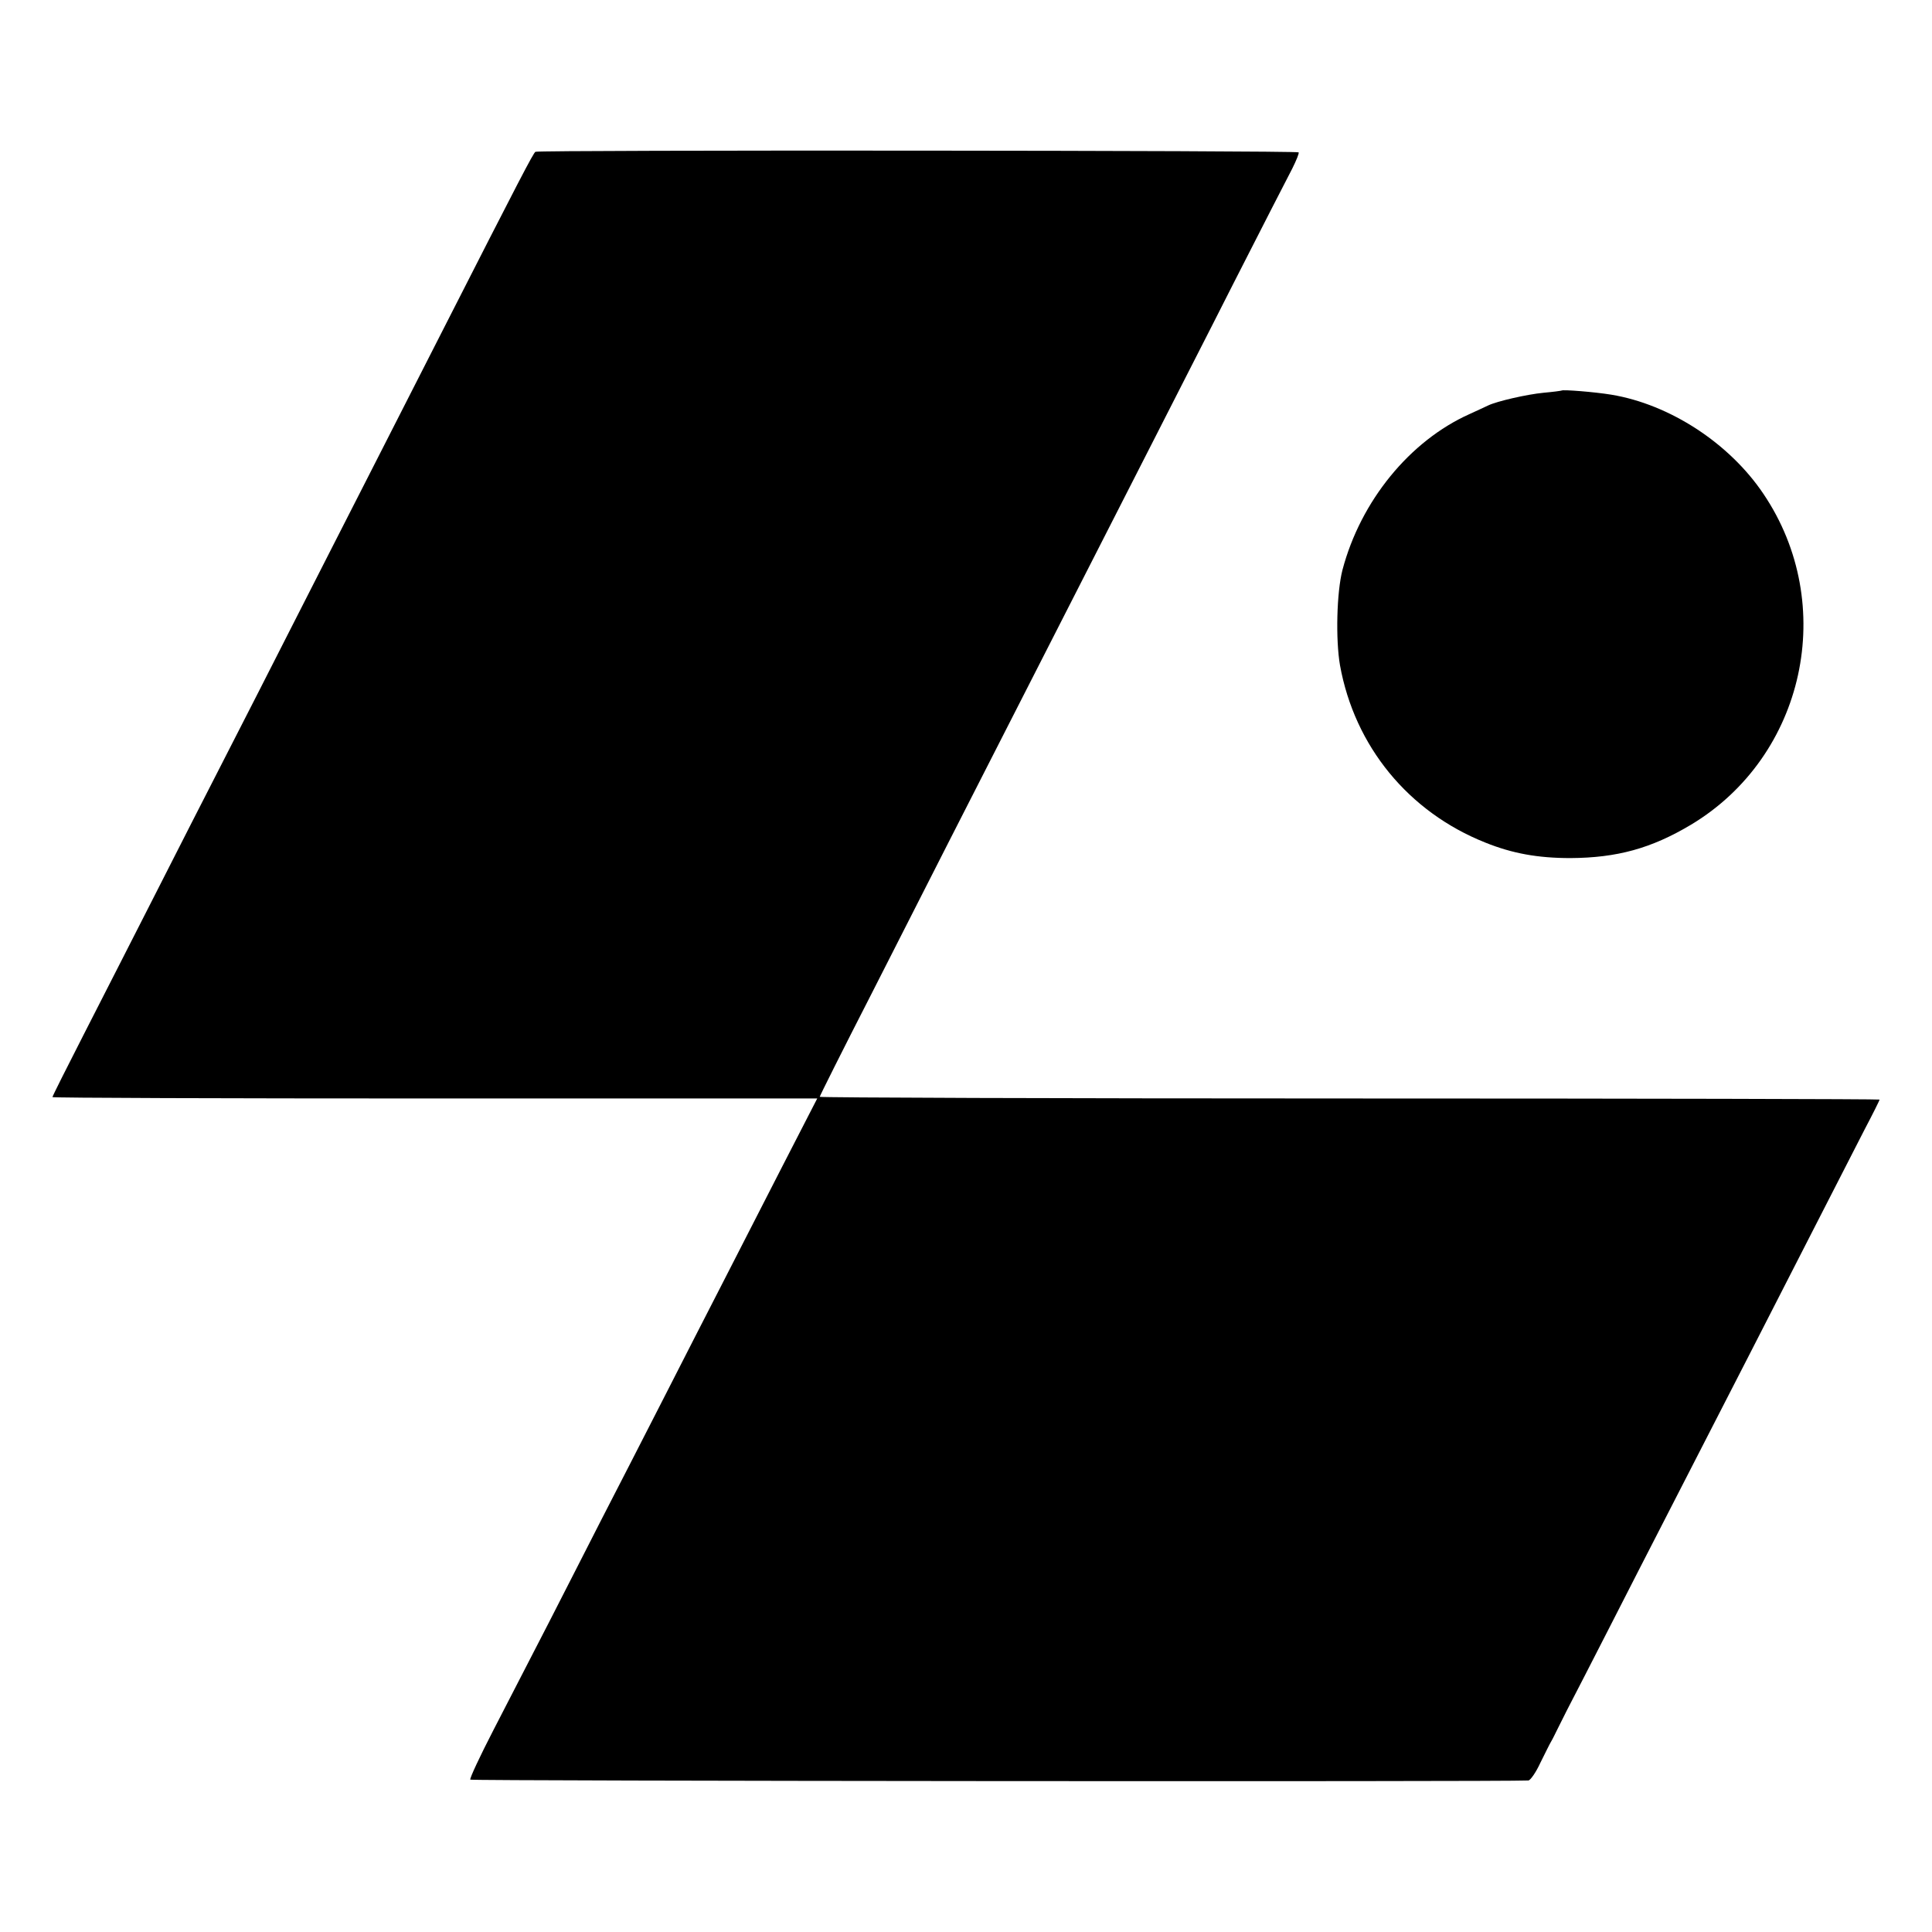
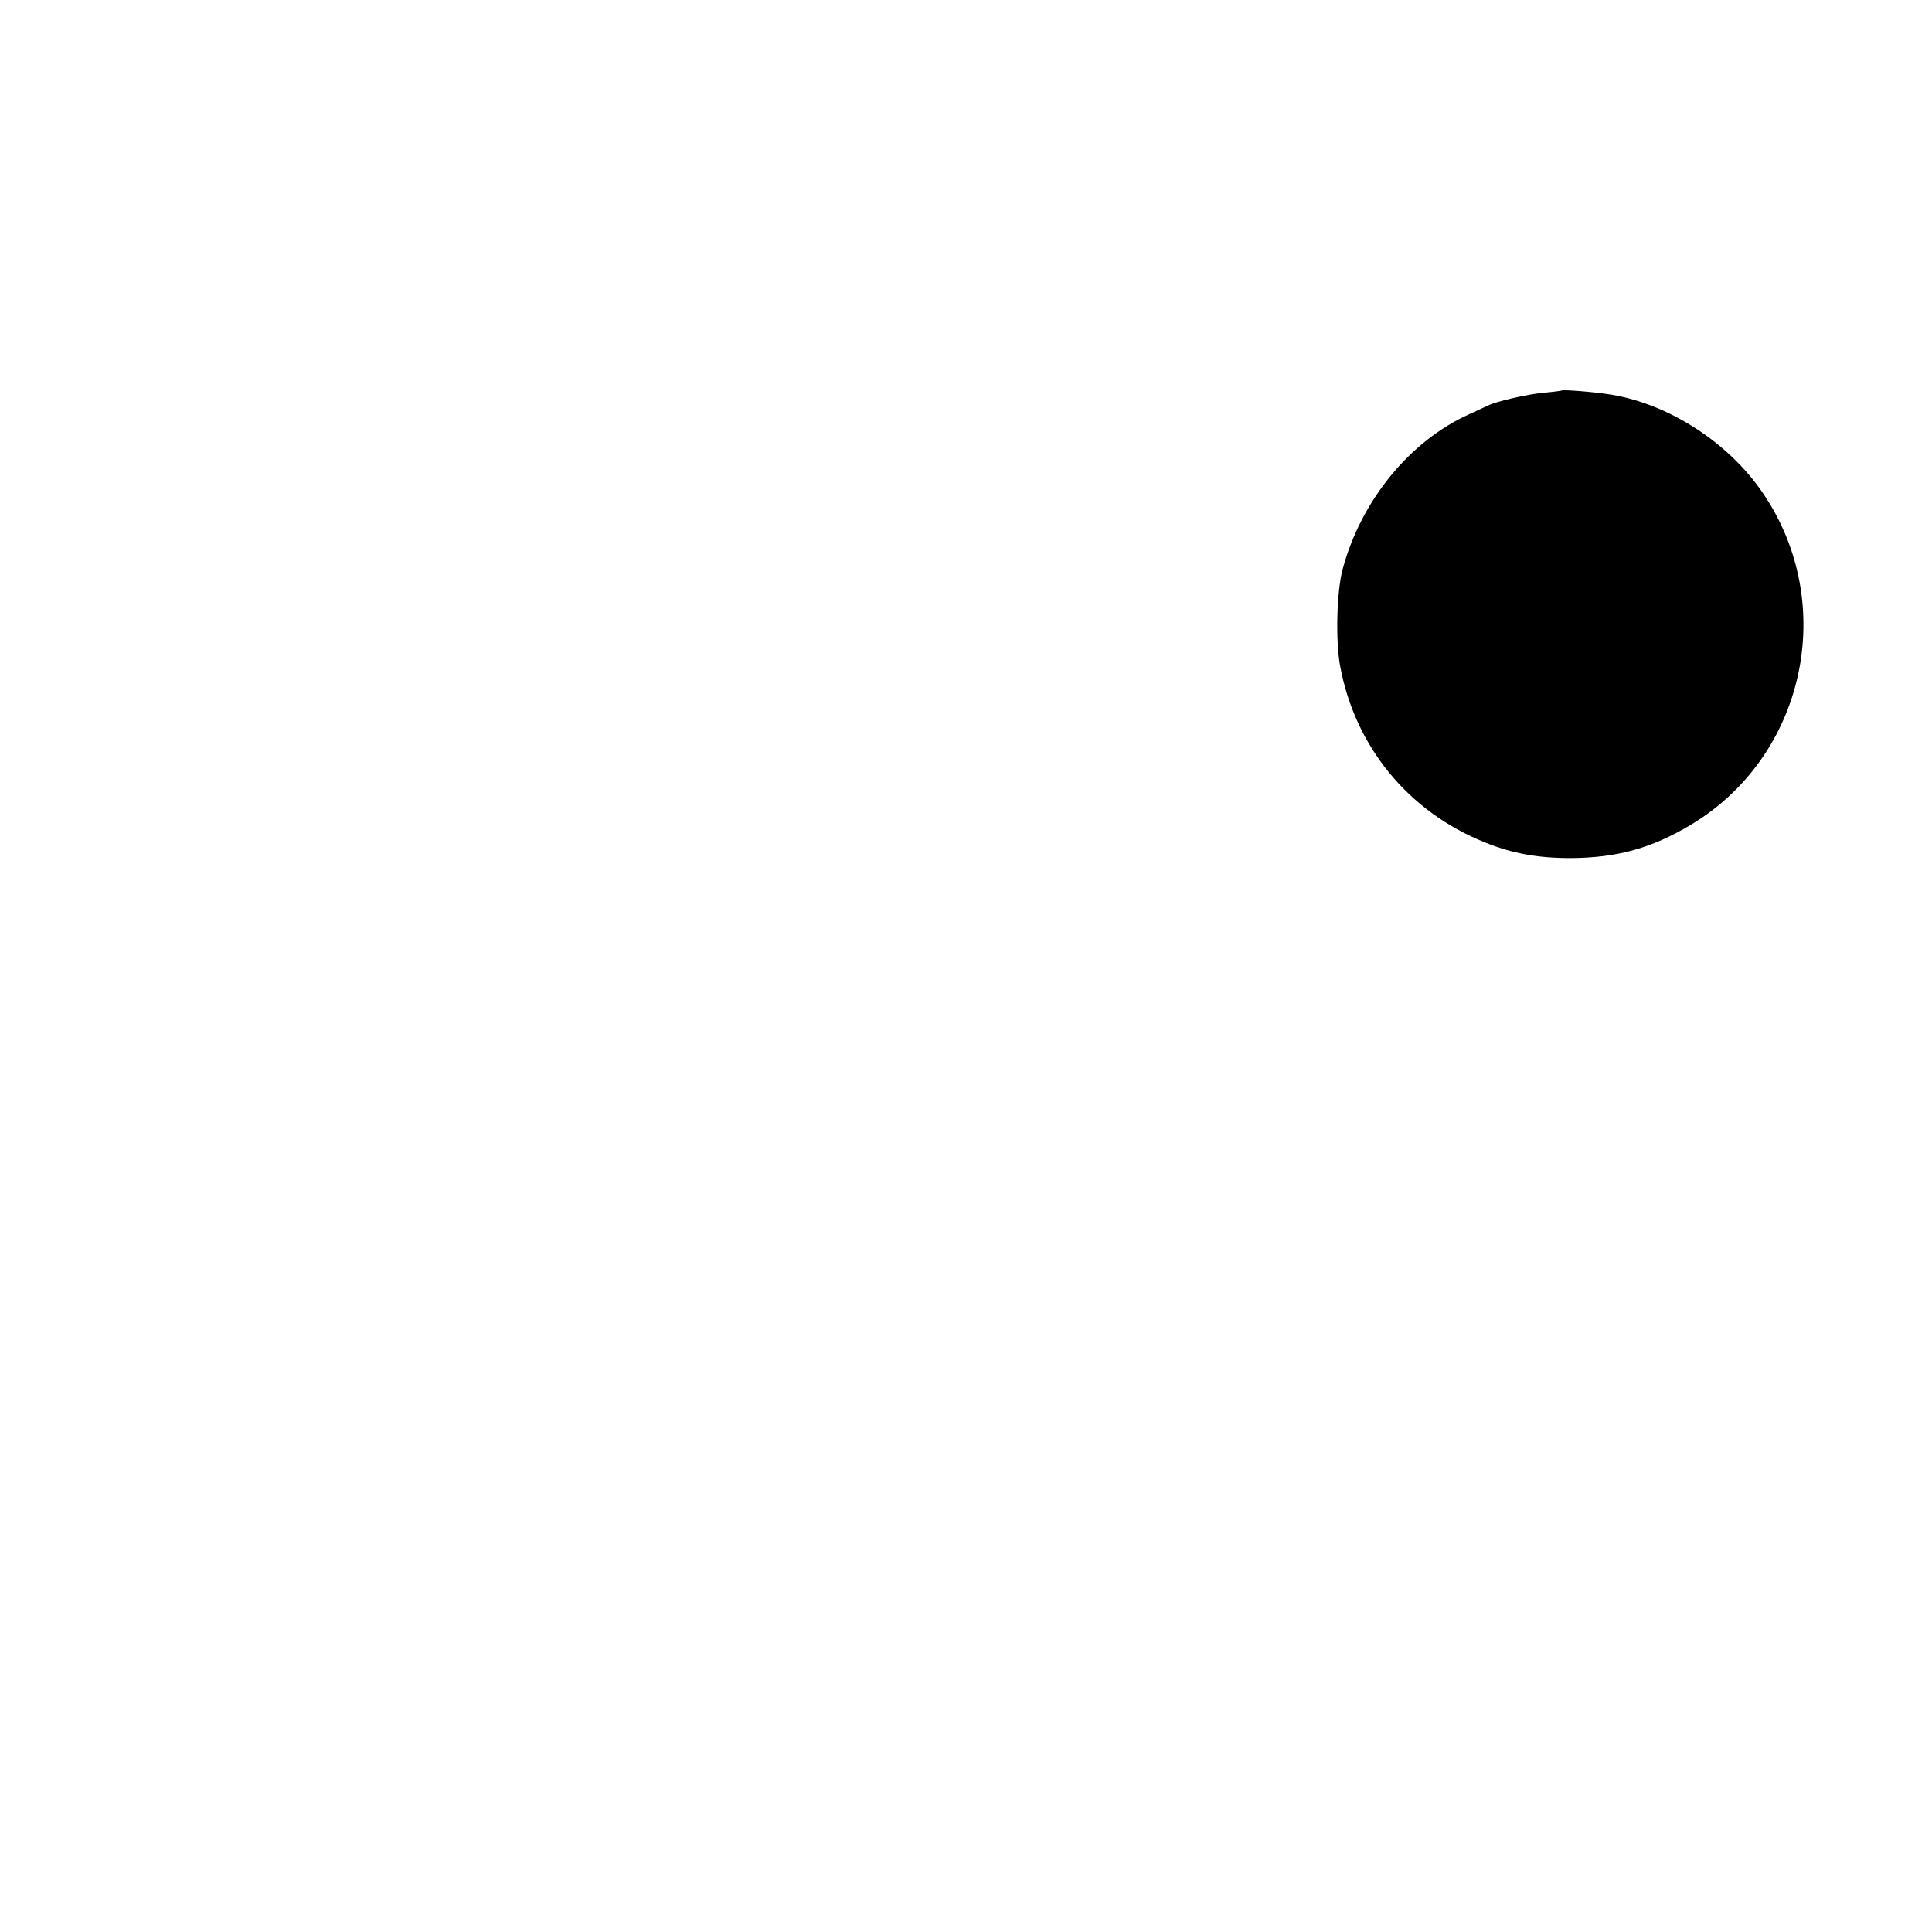
<svg xmlns="http://www.w3.org/2000/svg" version="1.0" width="700pt" height="700pt" viewBox="0 0 700 700" preserveAspectRatio="xMidYMid meet">
  <g transform="translate(0,700) scale(0.1,-0.1)" fill="#000000" stroke="none">
-     <path d="M1940 6450 c-8 -5 -56 -97 -335 -645 -81 -159 -203 -398 -270 -530 -67 -132 -187 -366 -265 -520 -78 -154 -193 -379 -255 -500 -62 -121 -177 -346 -255 -500 -78 -154 -194 -380 -256 -502 -63 -123 -114 -225 -114 -228 0 -3 624 -5 1386 -5 l1385 0 -127 -247 c-70 -137 -166 -324 -214 -418 -48 -93 -147 -287 -220 -430 -73 -143 -171 -334 -218 -425 -46 -91 -134 -262 -194 -380 -61 -118 -151 -293 -200 -388 -49 -95 -87 -176 -84 -180 3 -5 3752 -8 3834 -3 7 1 27 29 43 64 17 34 34 69 39 77 5 8 15 29 23 45 8 17 51 102 97 190 45 88 134 261 197 385 235 458 328 639 408 795 45 88 144 282 220 430 76 149 162 316 191 373 30 57 54 105 54 108 0 2 -864 4 -1920 4 -1056 0 -1920 3 -1920 6 0 3 84 171 187 372 234 461 346 680 499 980 243 477 439 861 534 1047 53 105 180 352 280 550 101 198 196 384 212 414 15 30 26 57 23 59 -7 7 -2754 9 -2765 2z" />
    <path d="M5658 5585 c-2 -1 -31 -5 -65 -8 -62 -6 -170 -31 -201 -46 -10 -5 -39 -18 -67 -31 -217 -97 -395 -315 -461 -565 -21 -81 -25 -252 -9 -345 53 -294 248 -532 527 -643 97 -39 189 -56 308 -56 169 1 293 35 437 121 413 248 533 798 262 1199 -123 183 -339 324 -551 359 -61 10 -175 19 -180 15z" />
  </g>
</svg>